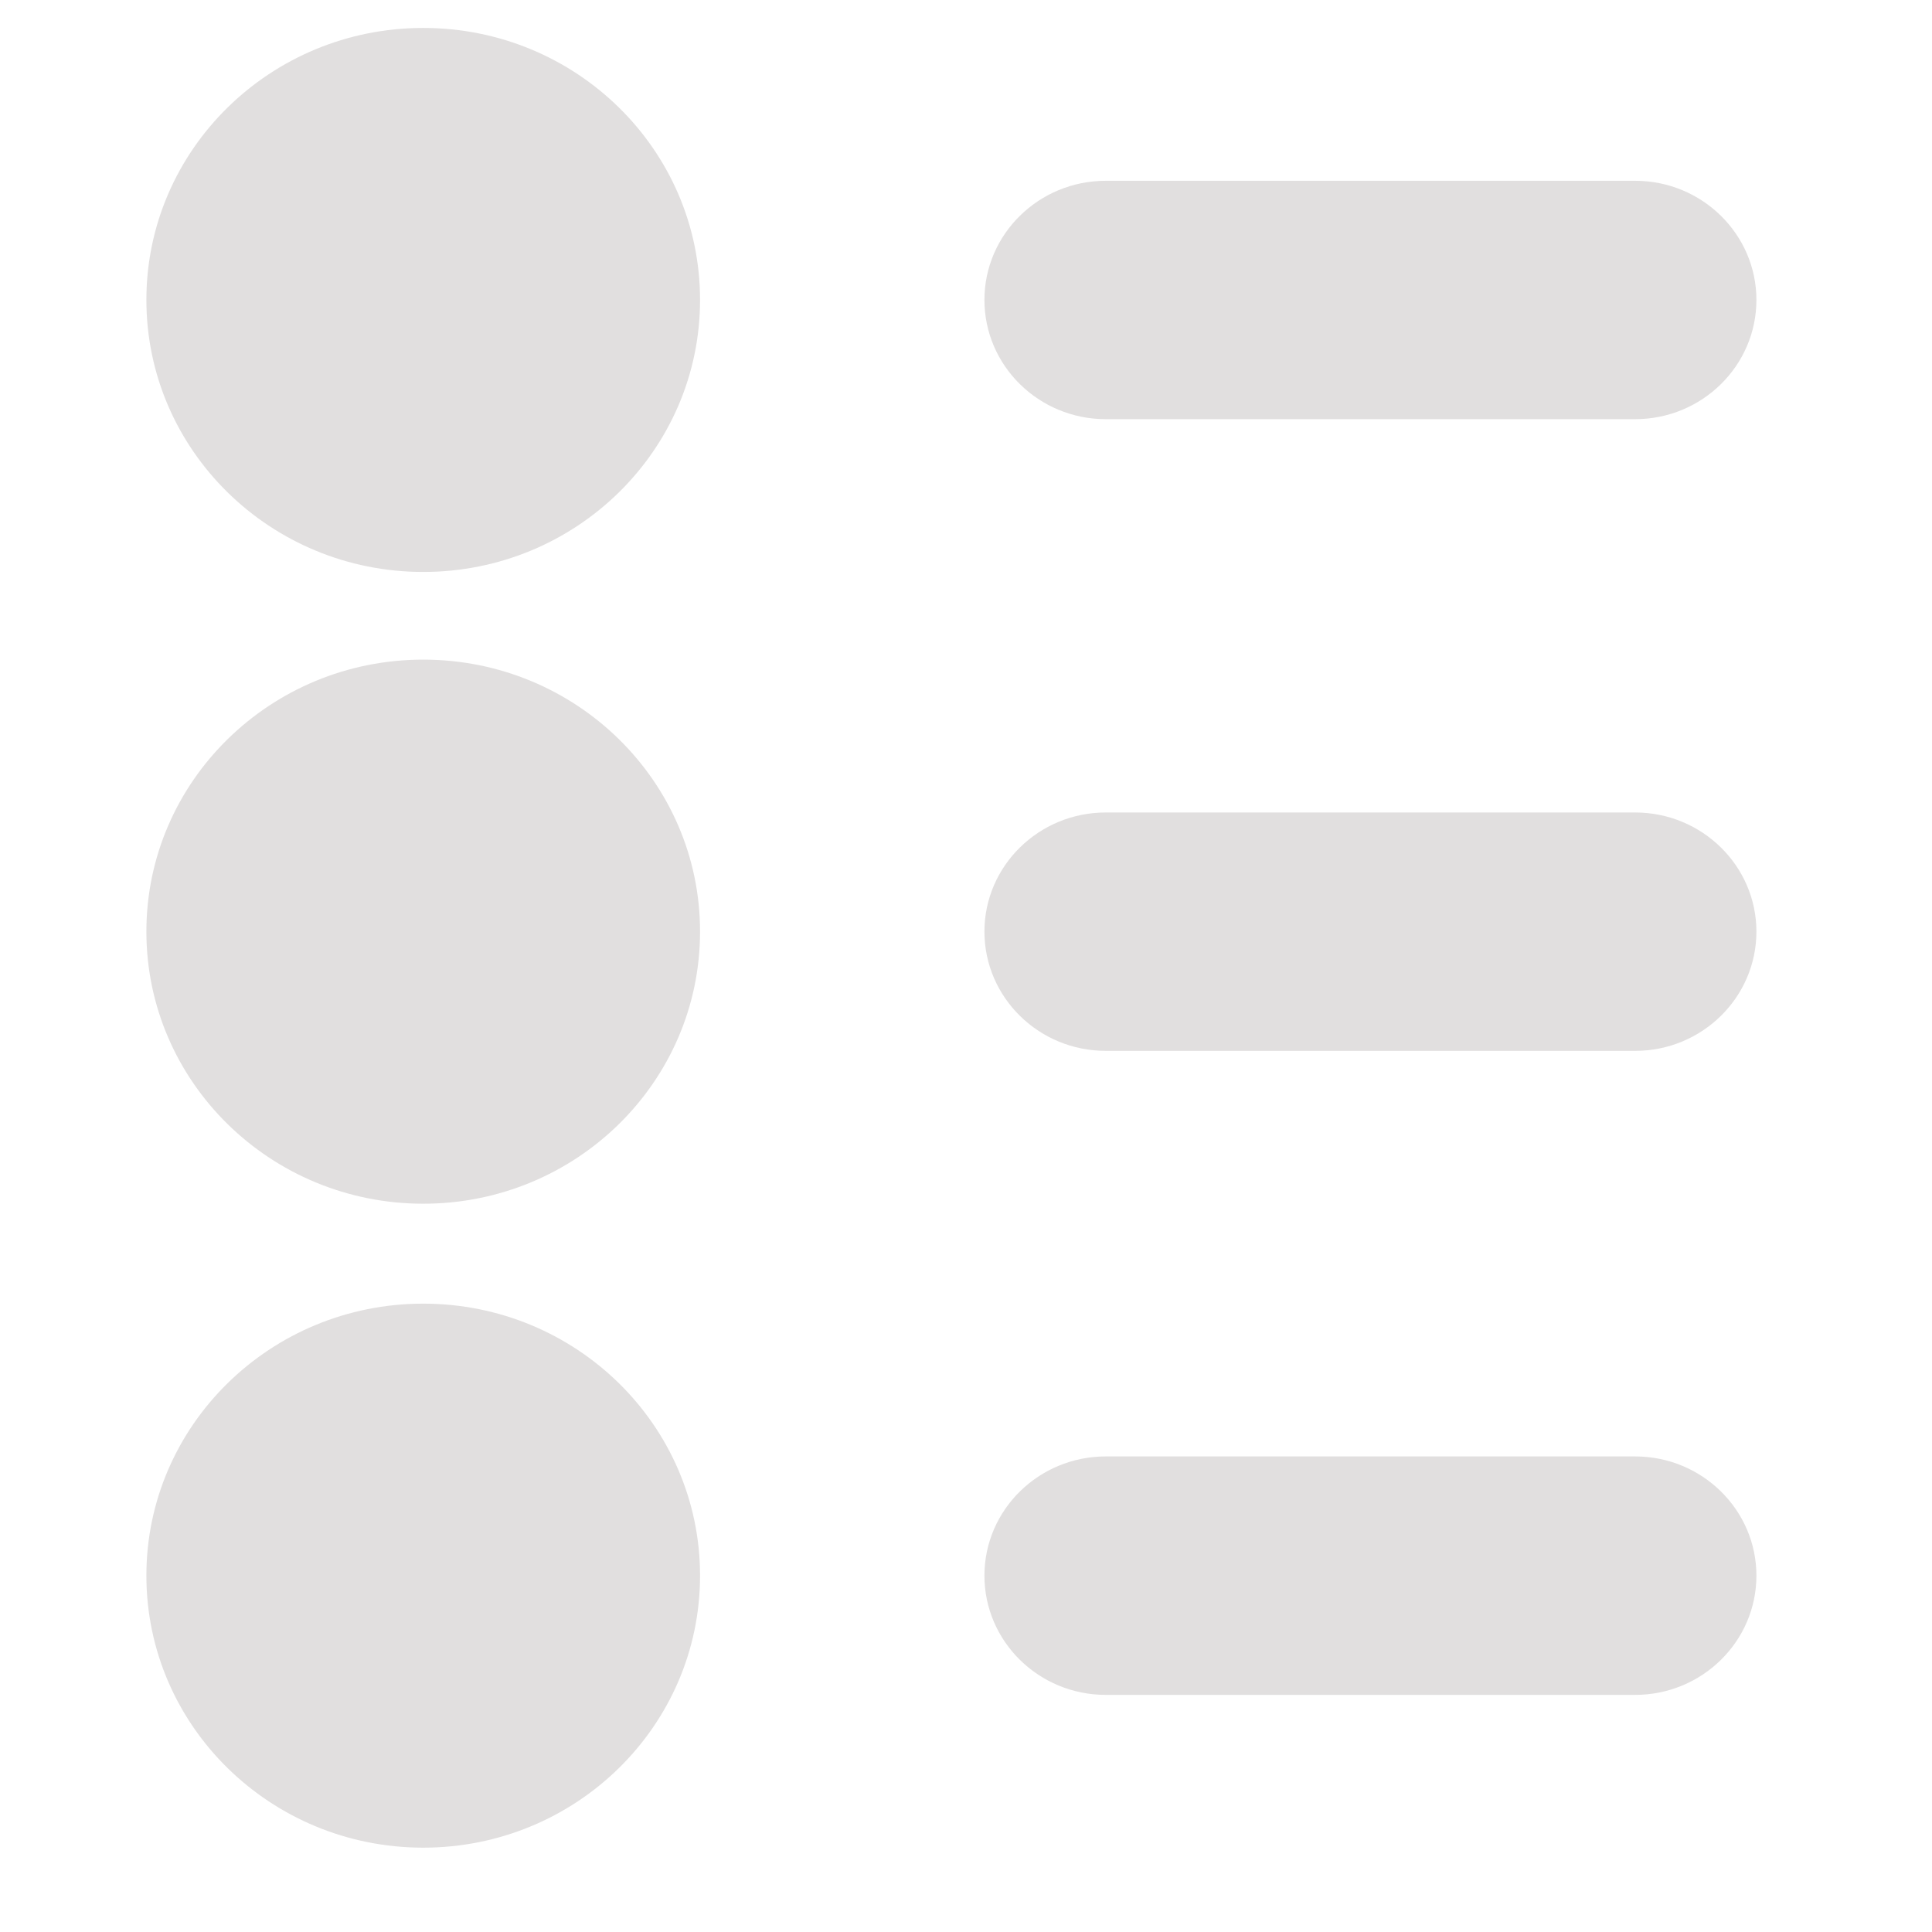
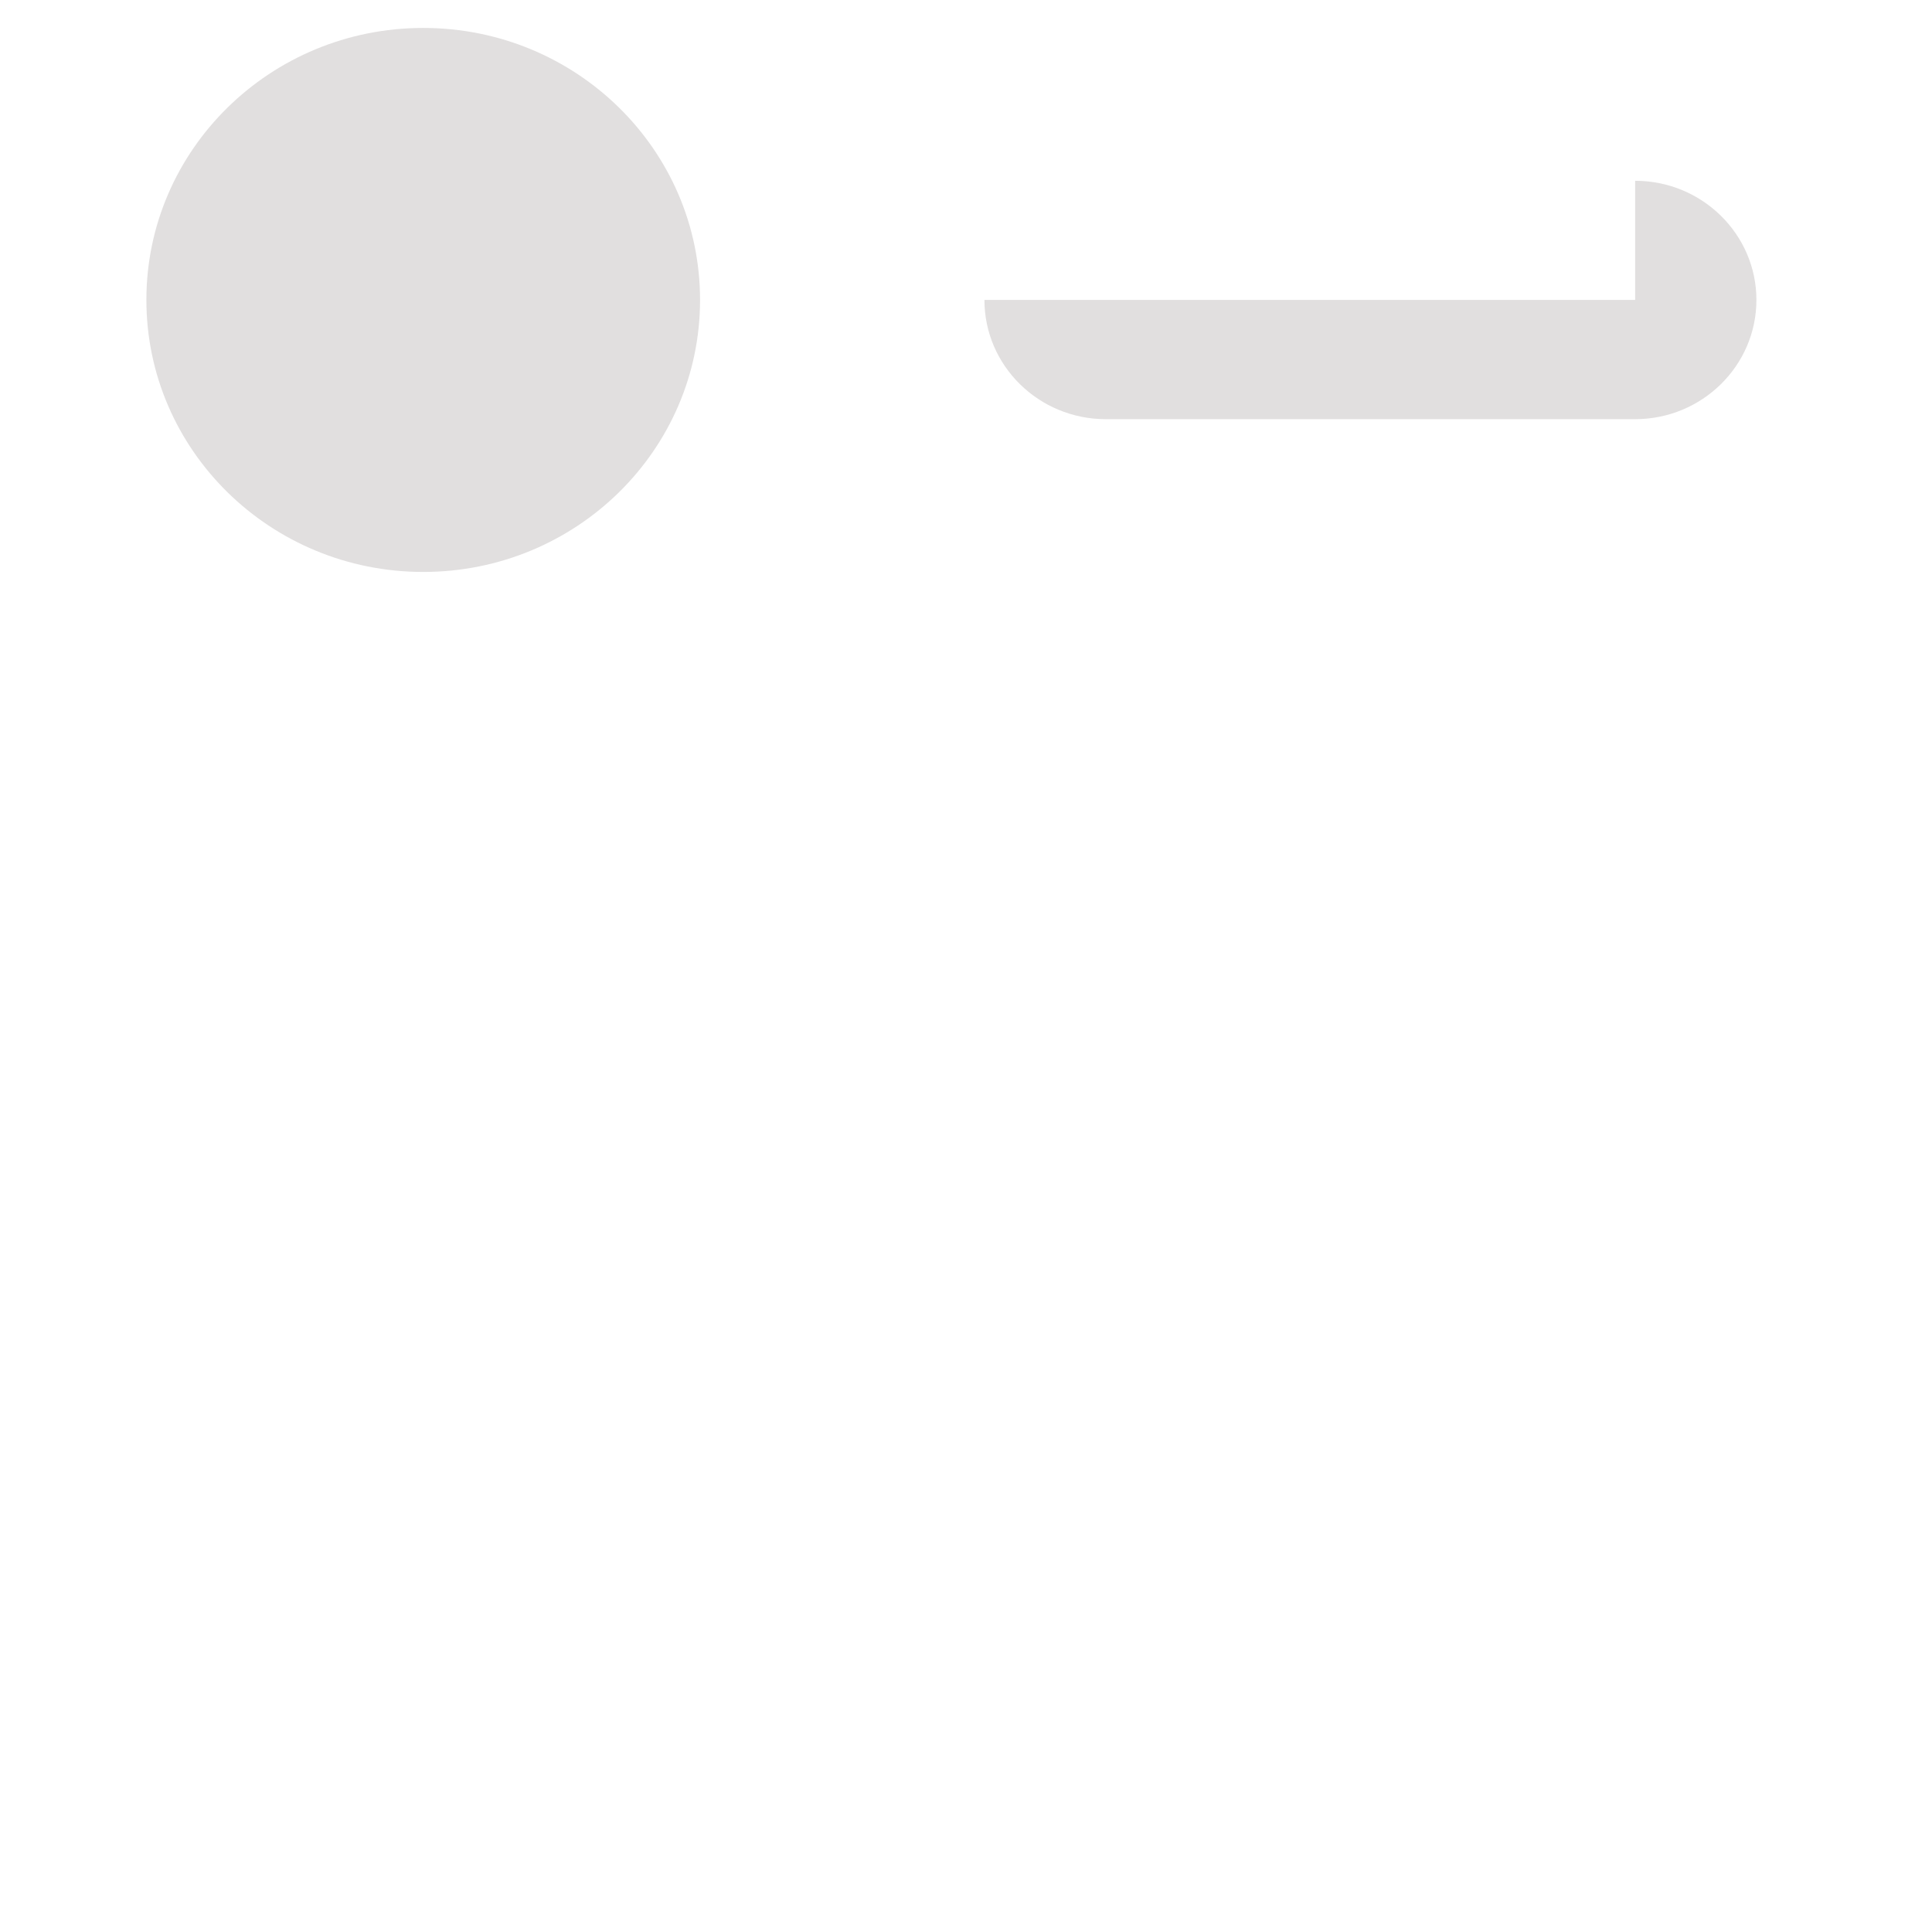
<svg xmlns="http://www.w3.org/2000/svg" width="26" height="26" viewBox="0 0 26 26" fill="none">
-   <path d="M5.696 0.376C7.754 0.376 9.421 2.015 9.421 4.036C9.421 6.058 7.754 7.697 5.696 7.697C3.639 7.697 1.97 6.058 1.97 4.036C1.97 2.015 3.639 0.376 5.696 0.376ZM22.005 2.433C22.905 2.433 23.637 3.152 23.637 4.036C23.637 4.922 22.905 5.641 22.005 5.641H14.881C13.98 5.641 13.248 4.922 13.248 4.036C13.248 3.152 13.98 2.433 14.881 2.433H22.005Z" fill="#E1DFDF" />
-   <path d="M5.696 8.877C7.754 8.877 9.421 10.516 9.421 12.537C9.421 14.559 7.754 16.199 5.696 16.199C3.639 16.199 1.97 14.559 1.97 12.537C1.97 10.516 3.639 8.877 5.696 8.877ZM22.005 10.934C22.905 10.934 23.637 11.653 23.637 12.537C23.637 13.423 22.905 14.142 22.005 14.142H14.881C13.98 14.142 13.248 13.423 13.248 12.537C13.248 11.653 13.98 10.934 14.881 10.934H22.005Z" fill="#E1DFDF" />
-   <path d="M5.696 17.544C7.754 17.544 9.421 19.183 9.421 21.204C9.421 23.226 7.754 24.865 5.696 24.865C3.639 24.865 1.97 23.226 1.97 21.204C1.97 19.183 3.639 17.544 5.696 17.544ZM22.005 19.6C22.905 19.6 23.637 20.319 23.637 21.204C23.637 22.09 22.905 22.809 22.005 22.809H14.881C13.98 22.809 13.248 22.09 13.248 21.204C13.248 20.319 13.98 19.6 14.881 19.6H22.005Z" fill="#E1DFDF" />
+   <path d="M5.696 0.376C7.754 0.376 9.421 2.015 9.421 4.036C9.421 6.058 7.754 7.697 5.696 7.697C3.639 7.697 1.97 6.058 1.97 4.036C1.97 2.015 3.639 0.376 5.696 0.376ZM22.005 2.433C22.905 2.433 23.637 3.152 23.637 4.036C23.637 4.922 22.905 5.641 22.005 5.641H14.881C13.98 5.641 13.248 4.922 13.248 4.036H22.005Z" fill="#E1DFDF" />
</svg>